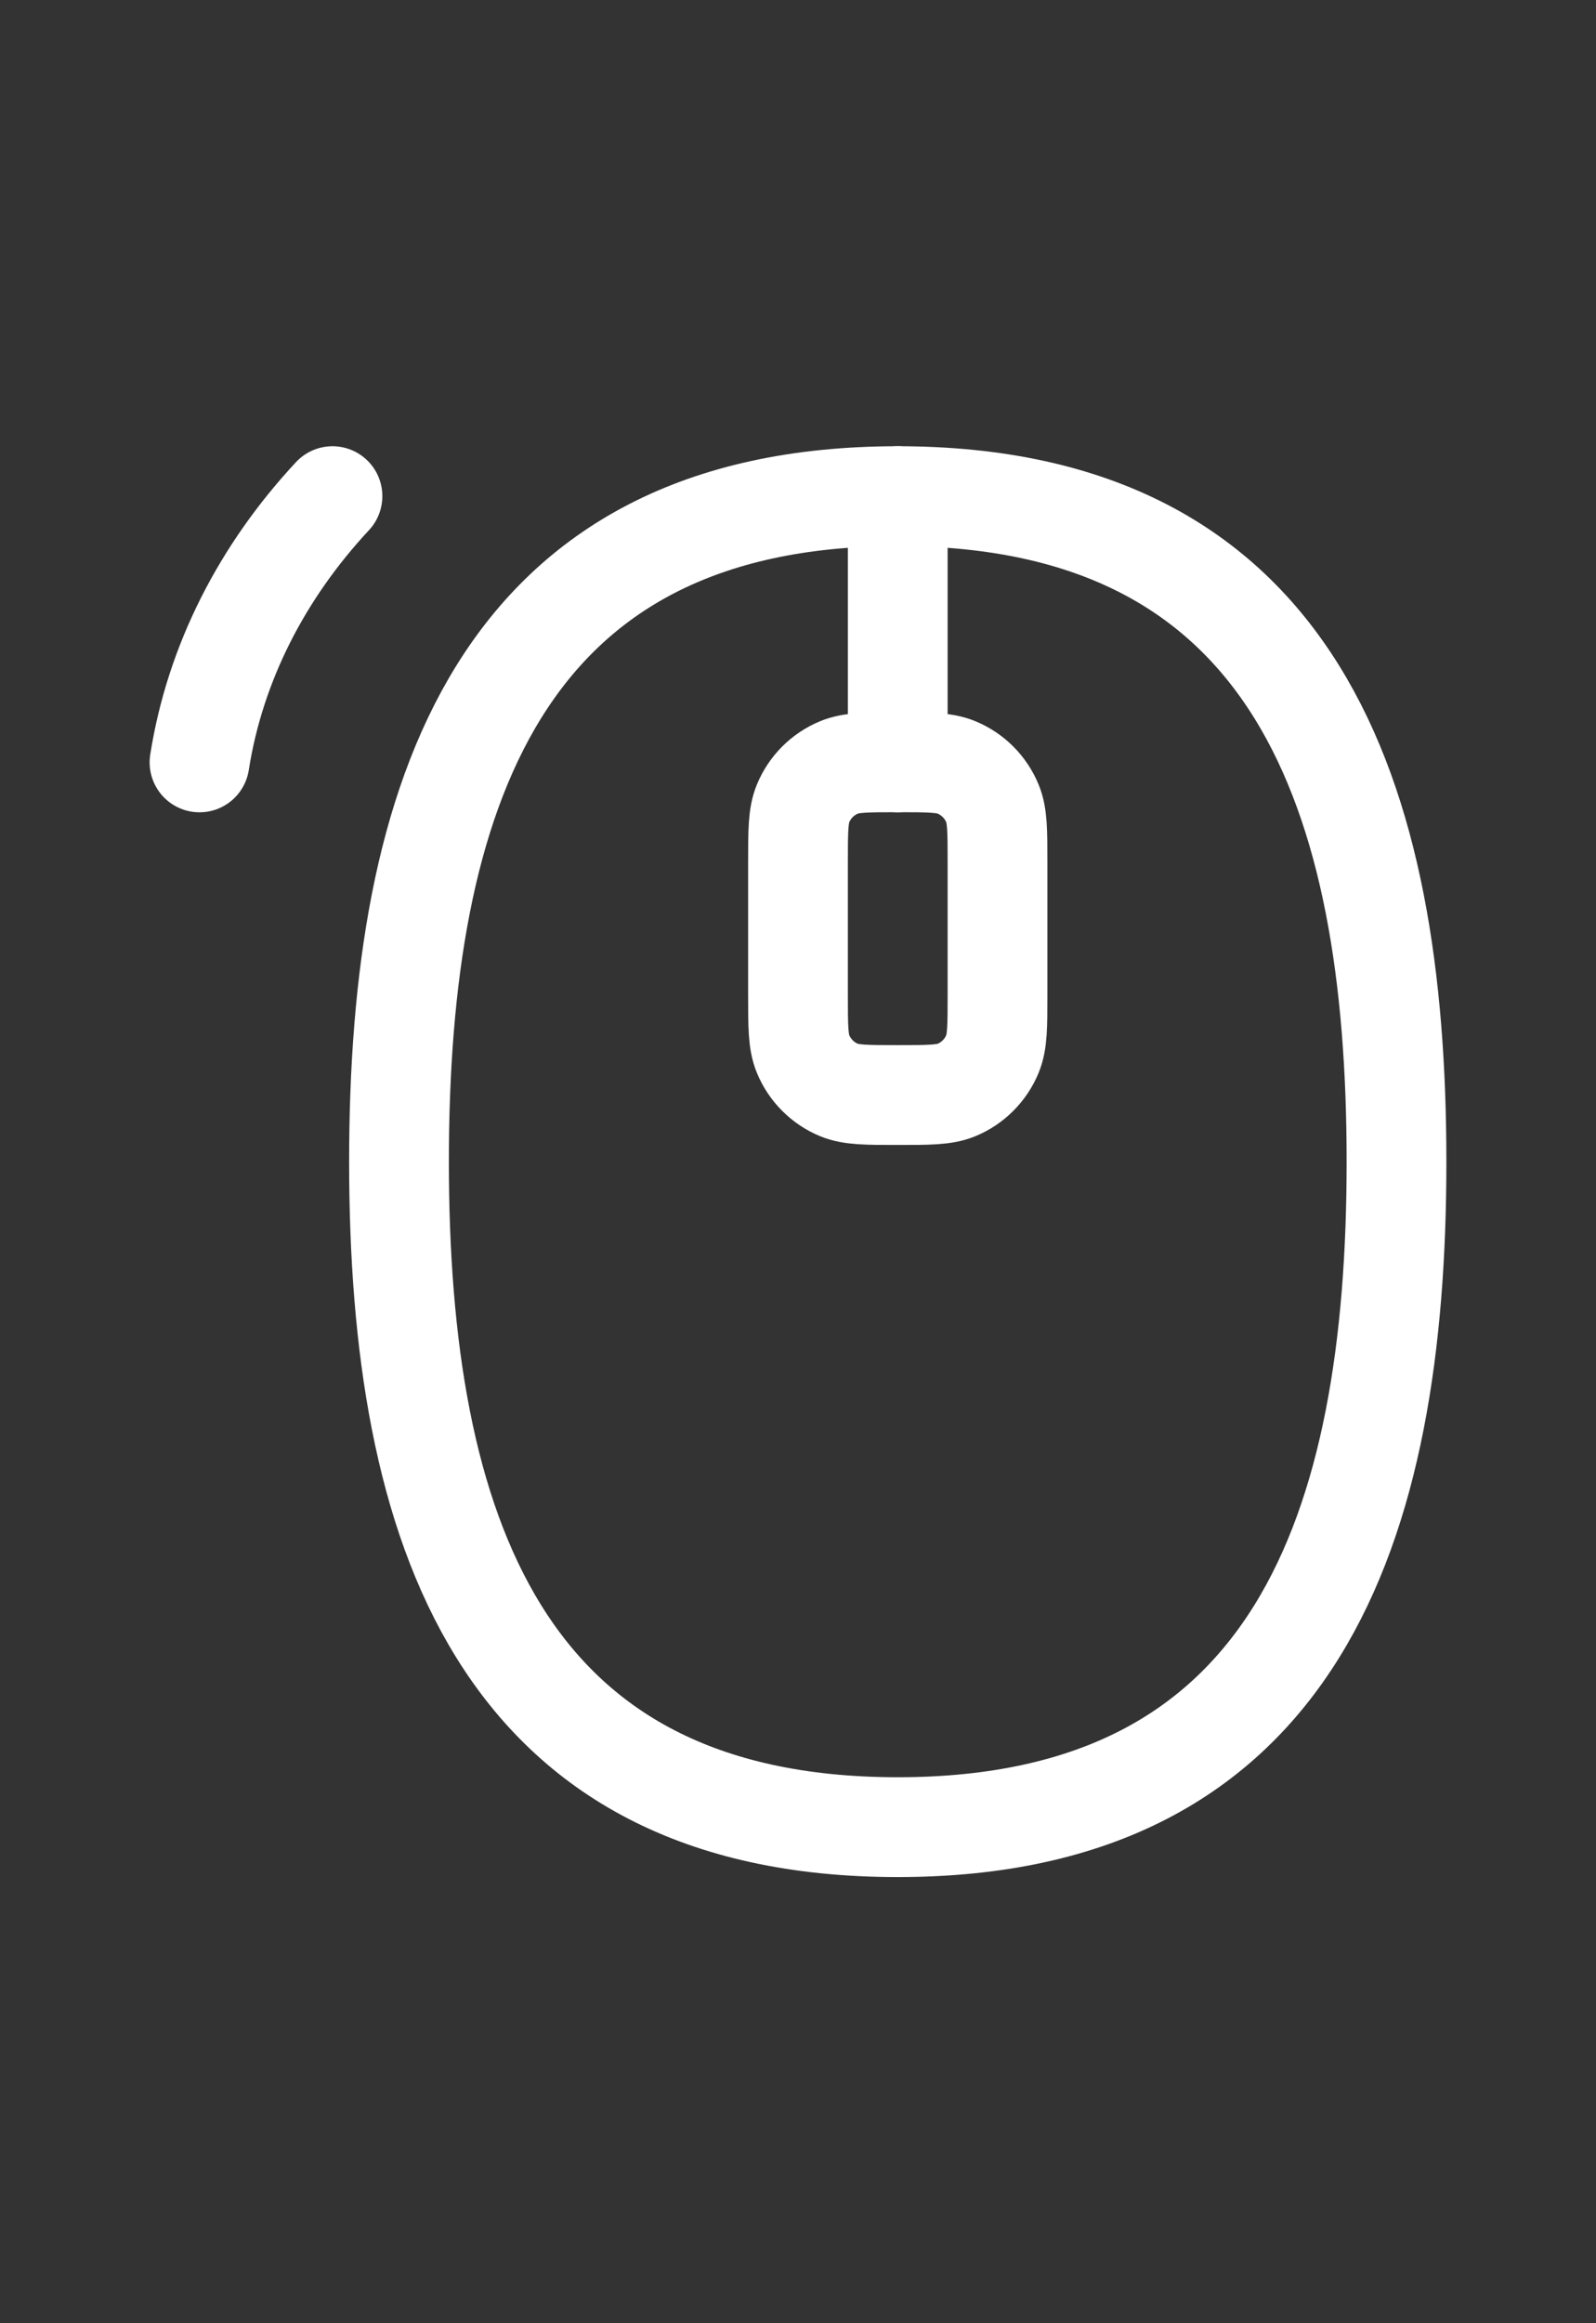
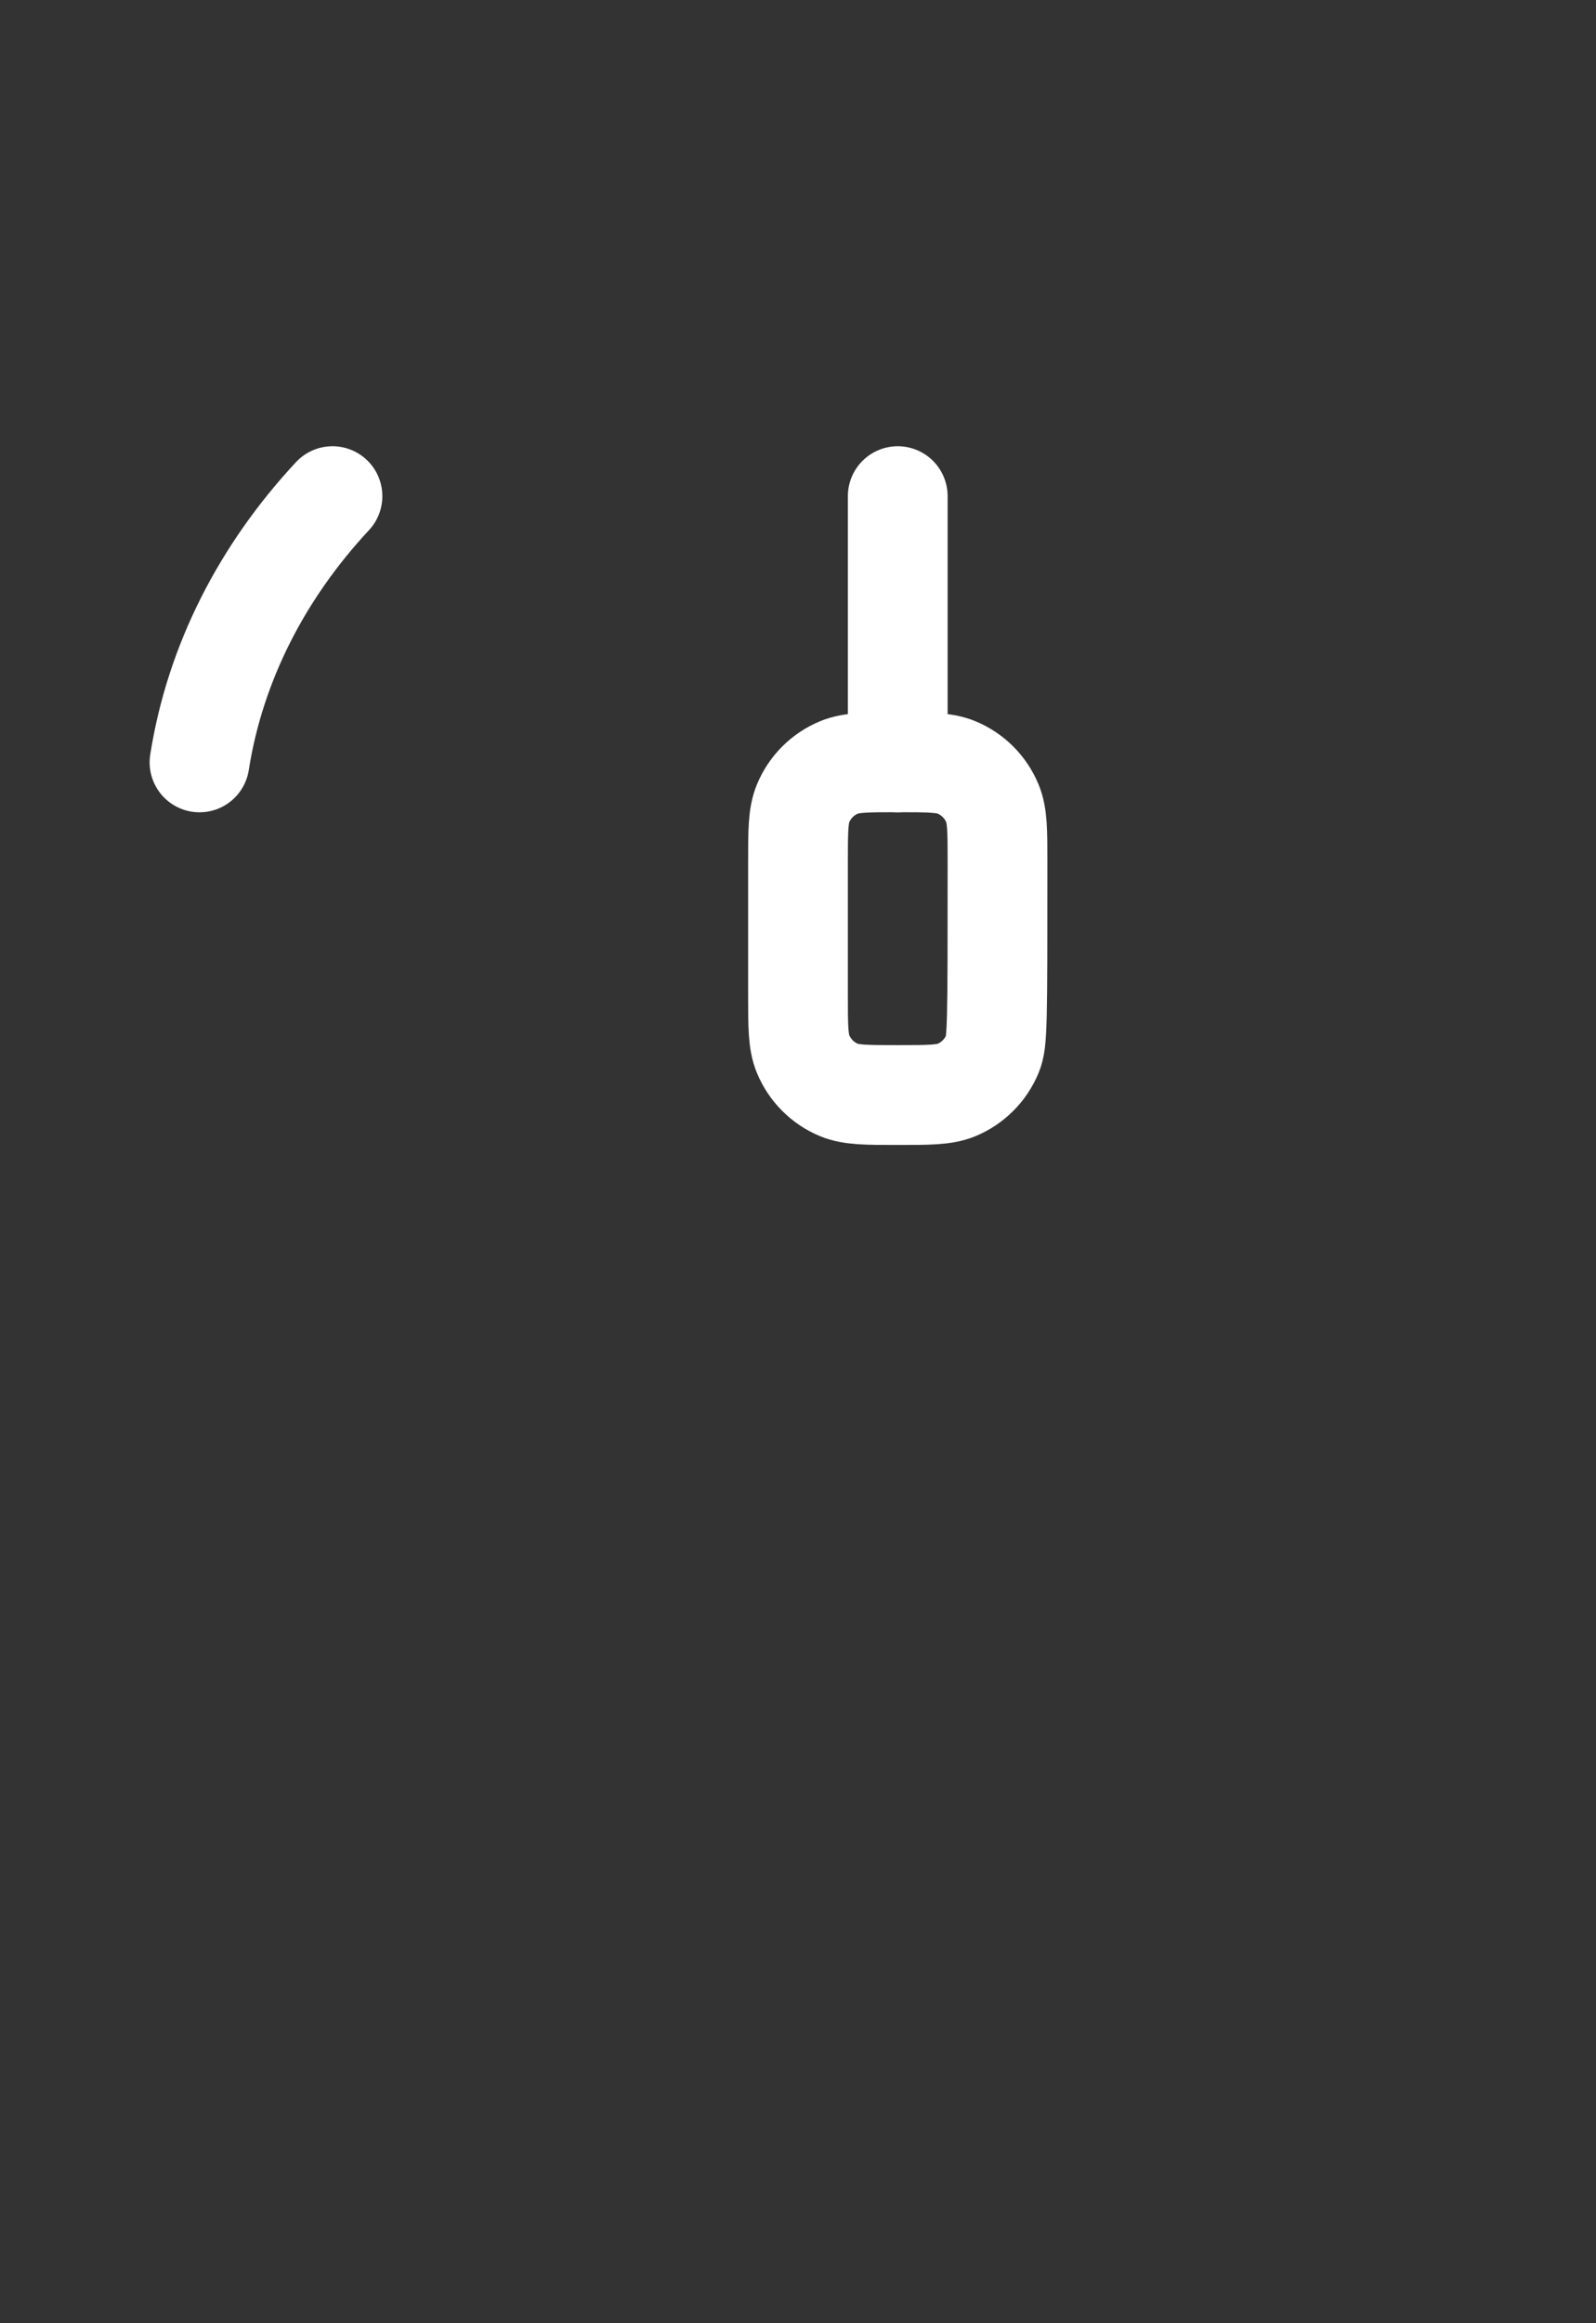
<svg xmlns="http://www.w3.org/2000/svg" width="22" height="32" viewBox="0 0 22 32" fill="none">
  <rect x="0" y="0" width="22" height="32" fill="#333333" stroke="none" />
  <path d="M12.375 10.501V6.834" stroke="#fff" stroke-width="1.375" stroke-linecap="round" stroke-linejoin="round" />
-   <path d="M11 11.875C11 11.448 11 11.234 11.07 11.066C11.163 10.841 11.341 10.663 11.566 10.57C11.734 10.5 11.948 10.5 12.375 10.5C12.802 10.5 13.016 10.5 13.184 10.57C13.409 10.663 13.587 10.841 13.68 11.066C13.75 11.234 13.75 11.448 13.75 11.875V13.708C13.75 14.135 13.75 14.349 13.68 14.518C13.587 14.742 13.409 14.921 13.184 15.014C13.016 15.083 12.802 15.083 12.375 15.083C11.948 15.083 11.734 15.083 11.566 15.014C11.341 14.921 11.163 14.742 11.07 14.518C11 14.349 11 14.135 11 13.708V11.875Z" stroke="#fff" stroke-width="1.375" />
-   <path d="M12.375 25.167C17.875 25.167 19.25 21.033 19.25 16.001C19.25 10.968 17.875 6.834 12.375 6.834C6.875 6.834 5.5 10.968 5.5 16.001C5.5 21.033 6.875 25.167 12.375 25.167Z" stroke="#fff" stroke-width="1.375" />
+   <path d="M11 11.875C11 11.448 11 11.234 11.07 11.066C11.163 10.841 11.341 10.663 11.566 10.57C11.734 10.5 11.948 10.5 12.375 10.5C12.802 10.5 13.016 10.5 13.184 10.57C13.409 10.663 13.587 10.841 13.68 11.066C13.75 11.234 13.75 11.448 13.75 11.875C13.75 14.135 13.75 14.349 13.68 14.518C13.587 14.742 13.409 14.921 13.184 15.014C13.016 15.083 12.802 15.083 12.375 15.083C11.948 15.083 11.734 15.083 11.566 15.014C11.341 14.921 11.163 14.742 11.07 14.518C11 14.349 11 14.135 11 13.708V11.875Z" stroke="#fff" stroke-width="1.375" />
  <path d="M4.583 6.834C3.617 7.871 2.966 9.127 2.75 10.501" stroke="#fff" stroke-width="1.375" stroke-linecap="round" />
</svg>